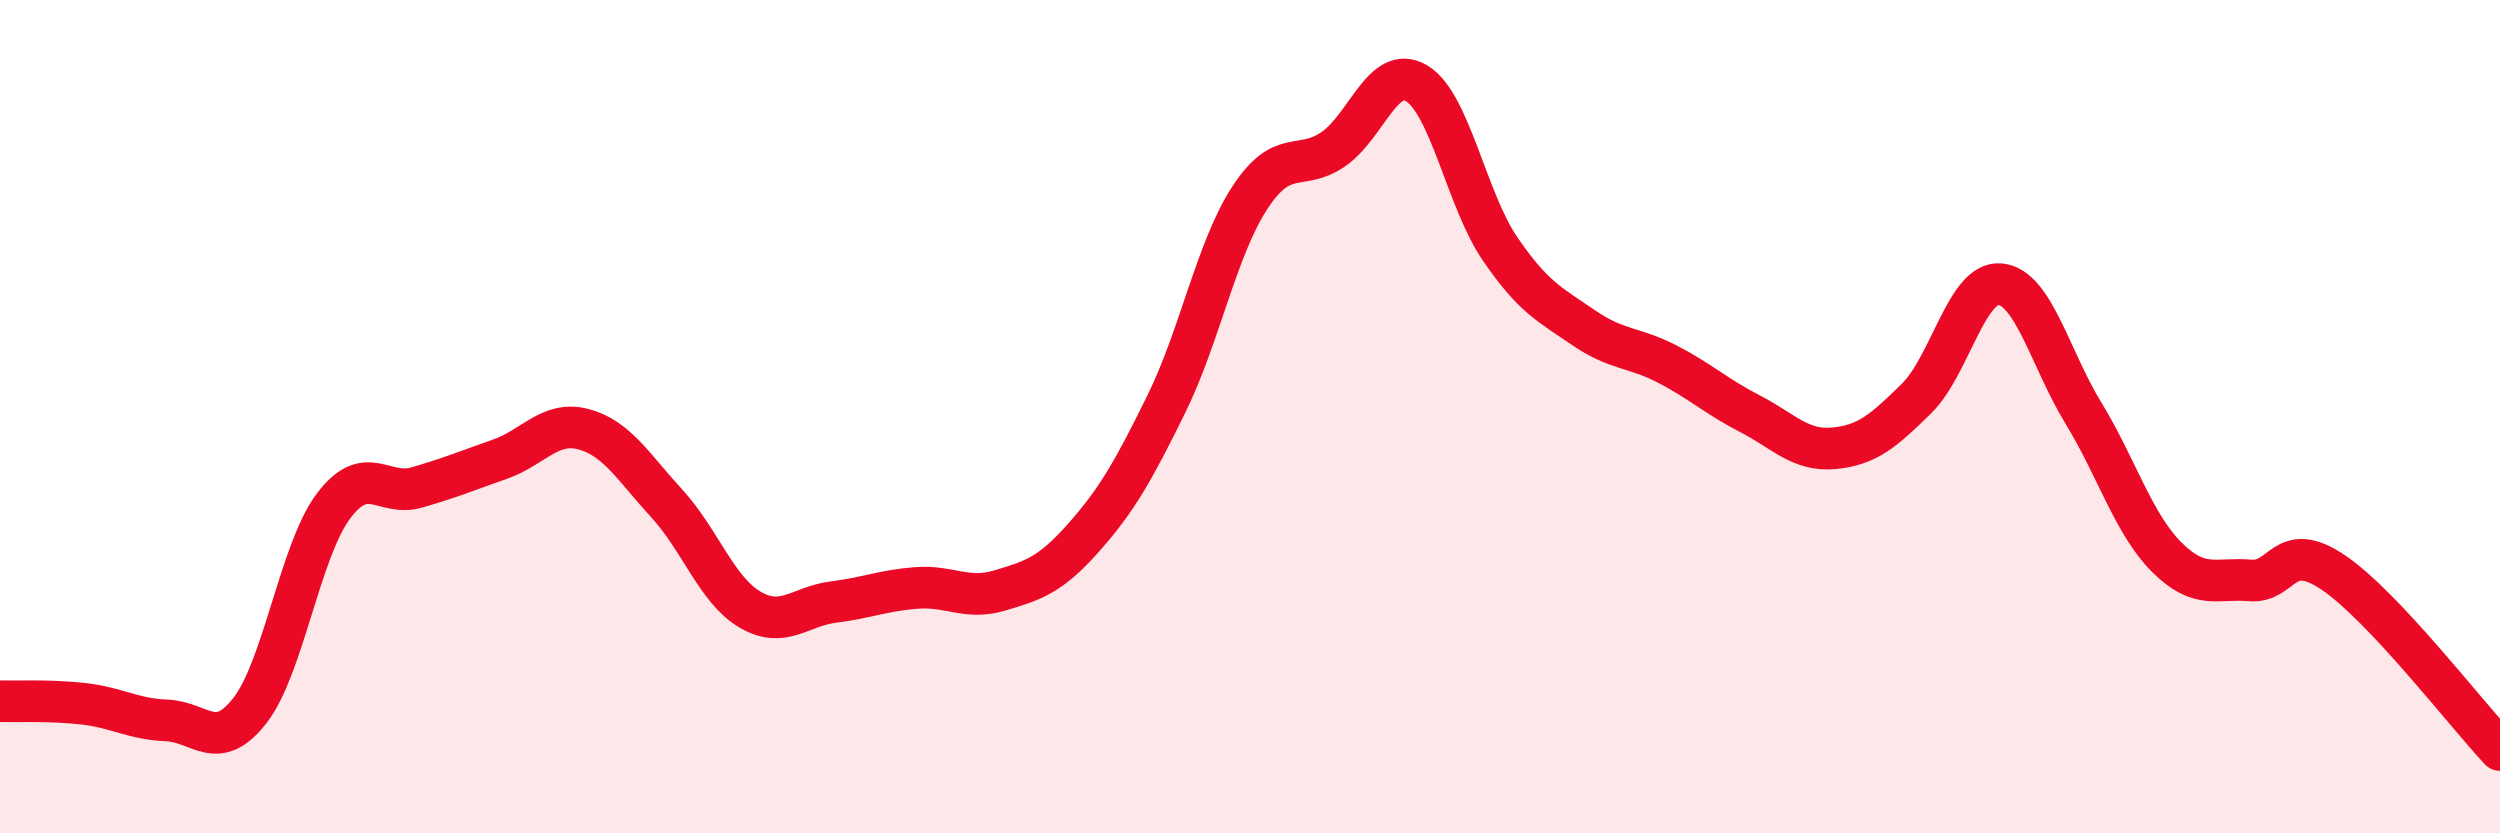
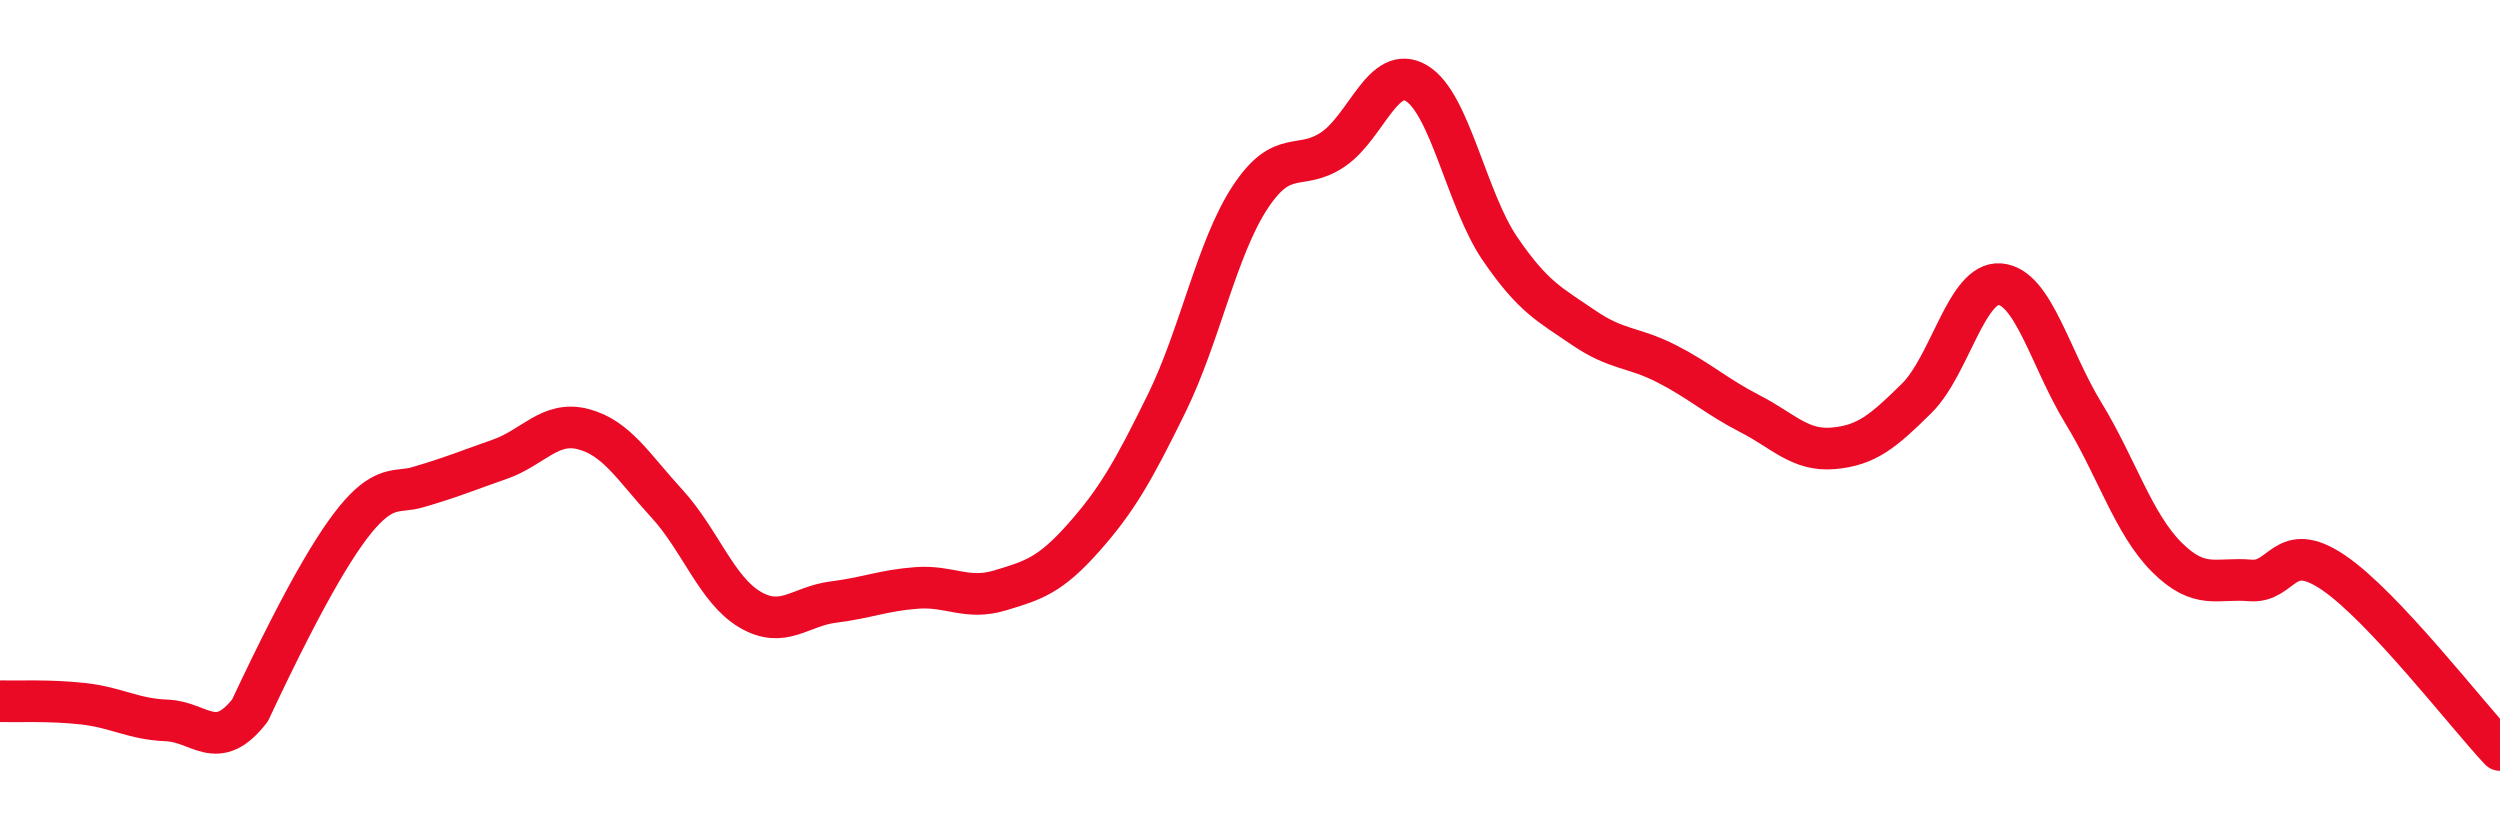
<svg xmlns="http://www.w3.org/2000/svg" width="60" height="20" viewBox="0 0 60 20">
-   <path d="M 0,16.83 C 0.4,16.84 1.2,16.8 2,16.89 C 2.8,16.98 3.2,17.26 4,17.29 C 4.8,17.32 5.2,18.08 6,17.05 C 6.8,16.02 7.2,13.22 8,12.15 C 8.8,11.08 9.2,11.93 10,11.7 C 10.8,11.47 11.2,11.3 12,11.02 C 12.8,10.74 13.2,10.09 14,10.3 C 14.8,10.51 15.2,11.21 16,12.08 C 16.8,12.95 17.2,14.16 18,14.63 C 18.8,15.1 19.2,14.55 20,14.45 C 20.8,14.35 21.2,14.17 22,14.11 C 22.8,14.05 23.2,14.41 24,14.17 C 24.8,13.93 25.2,13.81 26,12.91 C 26.8,12.01 27.2,11.31 28,9.68 C 28.8,8.05 29.2,5.96 30,4.74 C 30.8,3.52 31.2,4.13 32,3.58 C 32.8,3.03 33.2,1.52 34,2 C 34.8,2.48 35.2,4.8 36,5.97 C 36.8,7.14 37.2,7.31 38,7.86 C 38.8,8.41 39.2,8.32 40,8.73 C 40.8,9.14 41.2,9.52 42,9.93 C 42.8,10.34 43.2,10.83 44,10.76 C 44.8,10.69 45.2,10.35 46,9.56 C 46.8,8.77 47.2,6.75 48,6.82 C 48.8,6.89 49.2,8.6 50,9.91 C 50.8,11.22 51.2,12.57 52,13.37 C 52.8,14.17 53.2,13.86 54,13.93 C 54.8,14 54.8,12.93 56,13.74 C 57.2,14.55 59.2,17.15 60,18L60 20L0 20Z" fill="#EB0A25" opacity="0.1" stroke-linecap="round" stroke-linejoin="round" />
-   <path d="M 0,16.83 C 0.4,16.84 1.2,16.8 2,16.89 C 2.8,16.98 3.2,17.26 4,17.29 C 4.8,17.32 5.2,18.08 6,17.05 C 6.8,16.02 7.2,13.22 8,12.15 C 8.8,11.08 9.2,11.93 10,11.7 C 10.8,11.47 11.2,11.3 12,11.02 C 12.8,10.74 13.2,10.09 14,10.3 C 14.8,10.51 15.2,11.21 16,12.08 C 16.8,12.95 17.2,14.16 18,14.63 C 18.8,15.1 19.2,14.55 20,14.45 C 20.8,14.35 21.2,14.17 22,14.11 C 22.8,14.05 23.2,14.41 24,14.17 C 24.8,13.93 25.2,13.81 26,12.91 C 26.8,12.01 27.2,11.31 28,9.68 C 28.8,8.05 29.2,5.96 30,4.74 C 30.8,3.52 31.2,4.13 32,3.58 C 32.8,3.03 33.2,1.52 34,2 C 34.8,2.48 35.2,4.8 36,5.97 C 36.8,7.14 37.2,7.31 38,7.86 C 38.8,8.41 39.2,8.32 40,8.73 C 40.8,9.14 41.2,9.52 42,9.93 C 42.8,10.34 43.2,10.83 44,10.76 C 44.8,10.69 45.2,10.35 46,9.56 C 46.8,8.77 47.2,6.75 48,6.82 C 48.8,6.89 49.2,8.6 50,9.91 C 50.8,11.22 51.2,12.57 52,13.37 C 52.8,14.17 53.2,13.86 54,13.93 C 54.8,14 54.8,12.93 56,13.74 C 57.2,14.55 59.2,17.15 60,18" stroke="#EB0A25" stroke-width="1" fill="none" stroke-linecap="round" stroke-linejoin="round" />
+   <path d="M 0,16.83 C 0.4,16.84 1.2,16.8 2,16.89 C 2.8,16.98 3.2,17.26 4,17.29 C 4.8,17.32 5.2,18.08 6,17.05 C 8.8,11.08 9.2,11.93 10,11.7 C 10.8,11.47 11.2,11.3 12,11.02 C 12.8,10.74 13.2,10.09 14,10.3 C 14.8,10.51 15.2,11.21 16,12.08 C 16.8,12.95 17.2,14.16 18,14.63 C 18.8,15.1 19.2,14.55 20,14.45 C 20.8,14.35 21.2,14.17 22,14.11 C 22.8,14.05 23.2,14.41 24,14.17 C 24.8,13.93 25.2,13.81 26,12.91 C 26.8,12.01 27.2,11.31 28,9.68 C 28.8,8.05 29.2,5.96 30,4.74 C 30.8,3.52 31.2,4.13 32,3.58 C 32.8,3.03 33.2,1.52 34,2 C 34.8,2.48 35.2,4.8 36,5.97 C 36.8,7.14 37.2,7.31 38,7.86 C 38.8,8.41 39.2,8.32 40,8.73 C 40.8,9.14 41.2,9.52 42,9.93 C 42.8,10.34 43.2,10.83 44,10.76 C 44.8,10.69 45.2,10.35 46,9.56 C 46.8,8.77 47.2,6.75 48,6.82 C 48.8,6.89 49.2,8.6 50,9.91 C 50.8,11.22 51.2,12.57 52,13.37 C 52.8,14.17 53.2,13.86 54,13.93 C 54.8,14 54.8,12.93 56,13.74 C 57.2,14.55 59.2,17.15 60,18" stroke="#EB0A25" stroke-width="1" fill="none" stroke-linecap="round" stroke-linejoin="round" />
</svg>